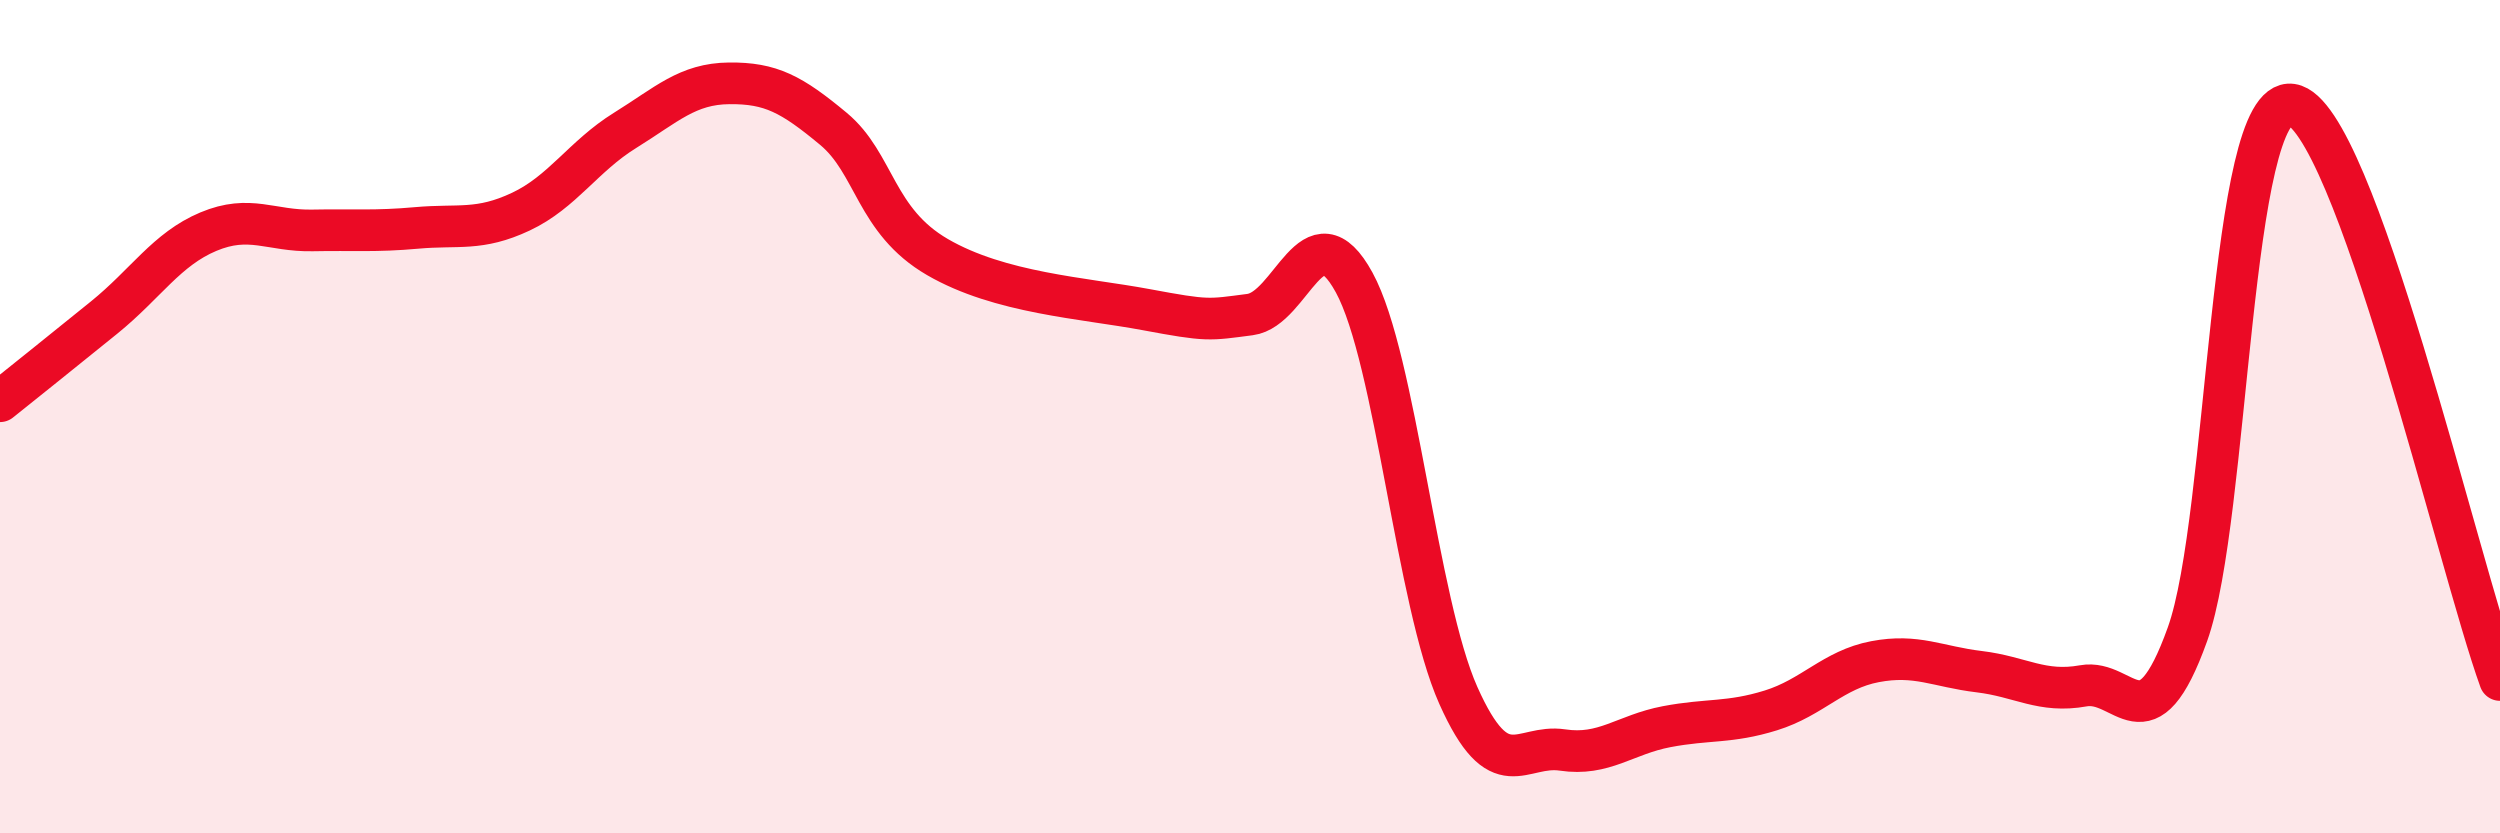
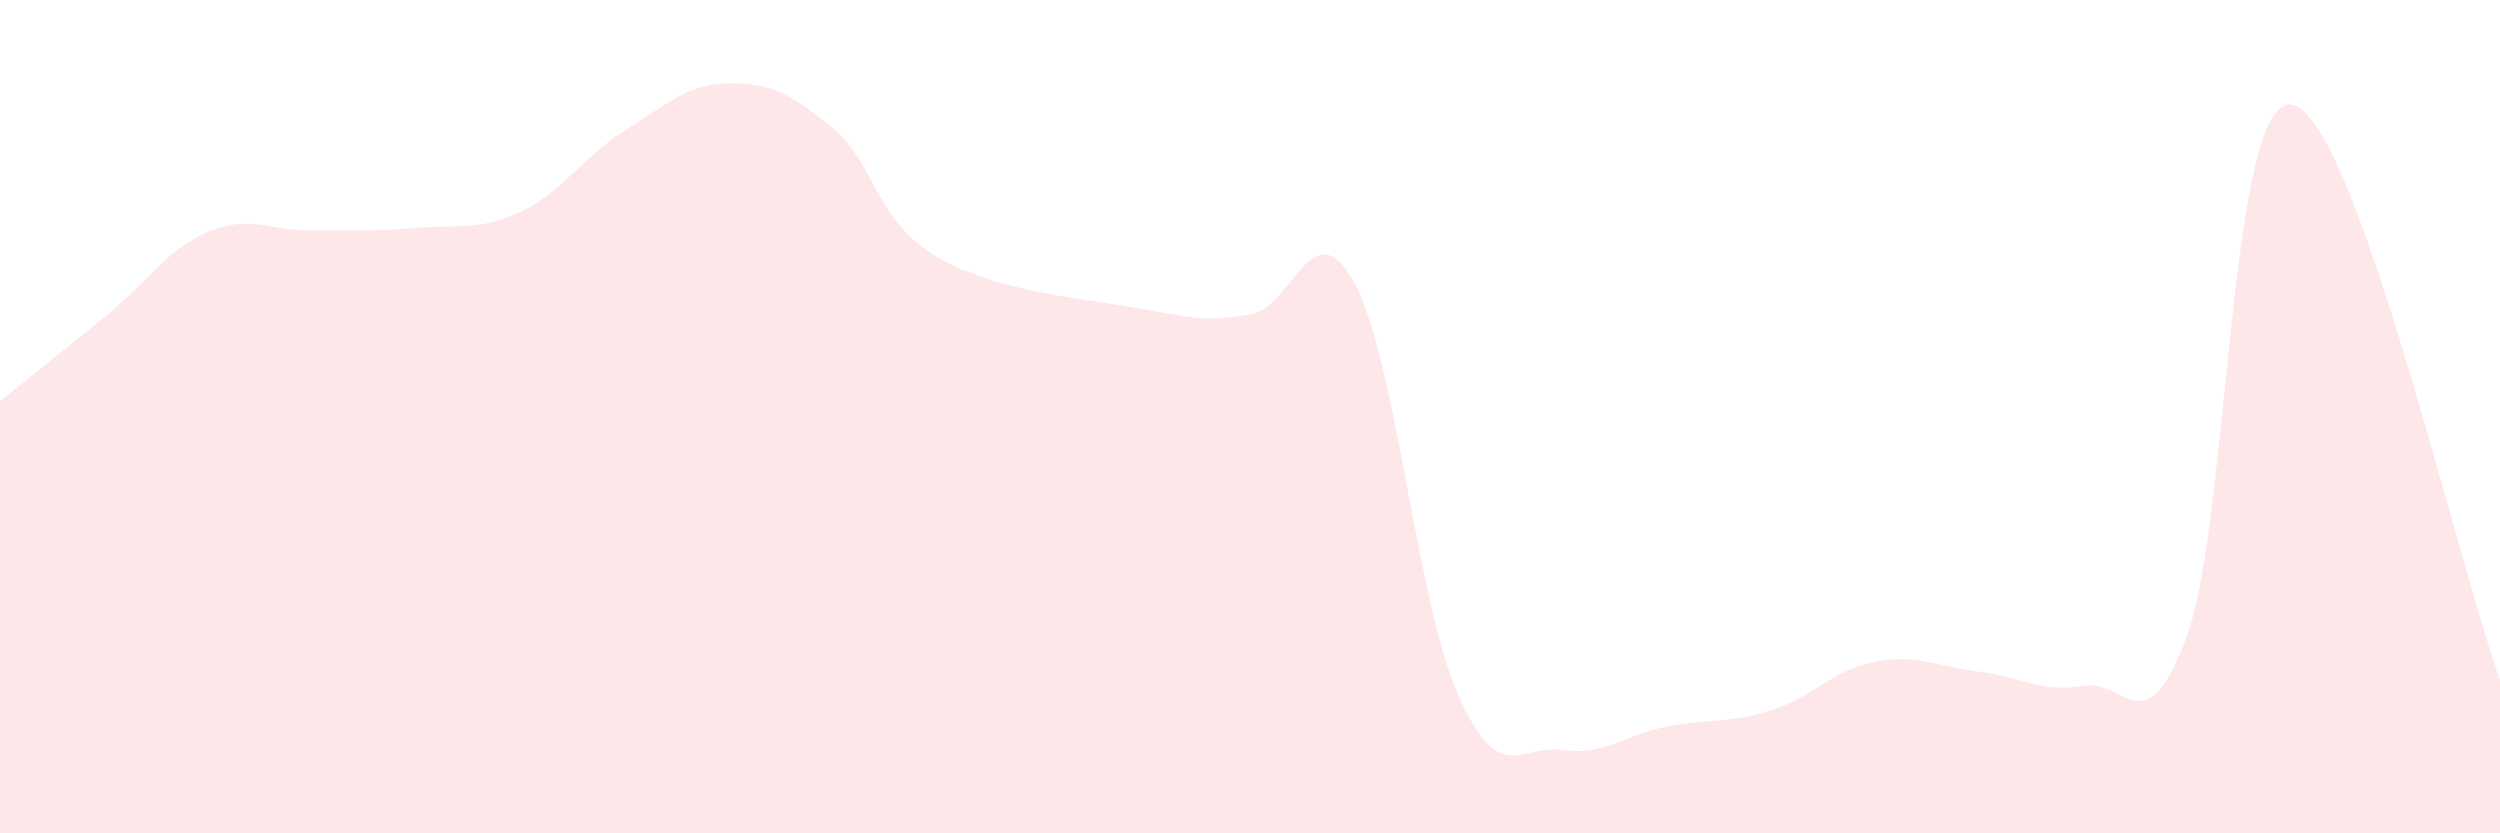
<svg xmlns="http://www.w3.org/2000/svg" width="60" height="20" viewBox="0 0 60 20">
  <path d="M 0,9.63 C 0.5,9.23 1.5,8.43 2.5,7.62 C 3.5,6.81 4,5.98 5,5.56 C 6,5.14 6.5,5.55 7.5,5.53 C 8.5,5.51 9,5.56 10,5.47 C 11,5.38 11.5,5.55 12.5,5.08 C 13.5,4.61 14,3.75 15,3.13 C 16,2.51 16.5,2.01 17.5,2 C 18.5,1.99 19,2.26 20,3.09 C 21,3.92 21,5.3 22.5,6.17 C 24,7.04 26,7.15 27.5,7.43 C 29,7.71 29,7.68 30,7.55 C 31,7.42 31.5,4.95 32.5,6.78 C 33.5,8.61 34,14.45 35,16.69 C 36,18.93 36.5,17.85 37.5,18 C 38.5,18.15 39,17.63 40,17.44 C 41,17.25 41.5,17.36 42.5,17.05 C 43.5,16.74 44,16.07 45,15.88 C 46,15.69 46.5,16 47.5,16.12 C 48.5,16.24 49,16.64 50,16.46 C 51,16.28 51.5,18.01 52.5,15.22 C 53.5,12.43 53.5,2.29 55,2.51 C 56.5,2.73 59,13.56 60,16.32L60 20L0 20Z" fill="#EB0A25" opacity="0.1" stroke-linecap="round" stroke-linejoin="round" />
-   <path d="M 0,9.63 C 0.5,9.23 1.5,8.43 2.5,7.62 C 3.5,6.81 4,5.98 5,5.56 C 6,5.14 6.5,5.55 7.5,5.53 C 8.5,5.51 9,5.56 10,5.47 C 11,5.38 11.5,5.55 12.5,5.08 C 13.5,4.61 14,3.75 15,3.13 C 16,2.51 16.5,2.01 17.5,2 C 18.5,1.99 19,2.26 20,3.09 C 21,3.92 21,5.3 22.5,6.17 C 24,7.04 26,7.15 27.5,7.43 C 29,7.71 29,7.68 30,7.55 C 31,7.42 31.5,4.95 32.5,6.78 C 33.5,8.61 34,14.45 35,16.69 C 36,18.93 36.5,17.85 37.5,18 C 38.5,18.15 39,17.63 40,17.44 C 41,17.25 41.5,17.36 42.5,17.05 C 43.5,16.74 44,16.07 45,15.88 C 46,15.69 46.5,16 47.5,16.12 C 48.5,16.24 49,16.64 50,16.46 C 51,16.28 51.5,18.01 52.5,15.22 C 53.5,12.43 53.5,2.29 55,2.51 C 56.5,2.73 59,13.56 60,16.32" stroke="#EB0A25" stroke-width="1" fill="none" stroke-linecap="round" stroke-linejoin="round" />
</svg>